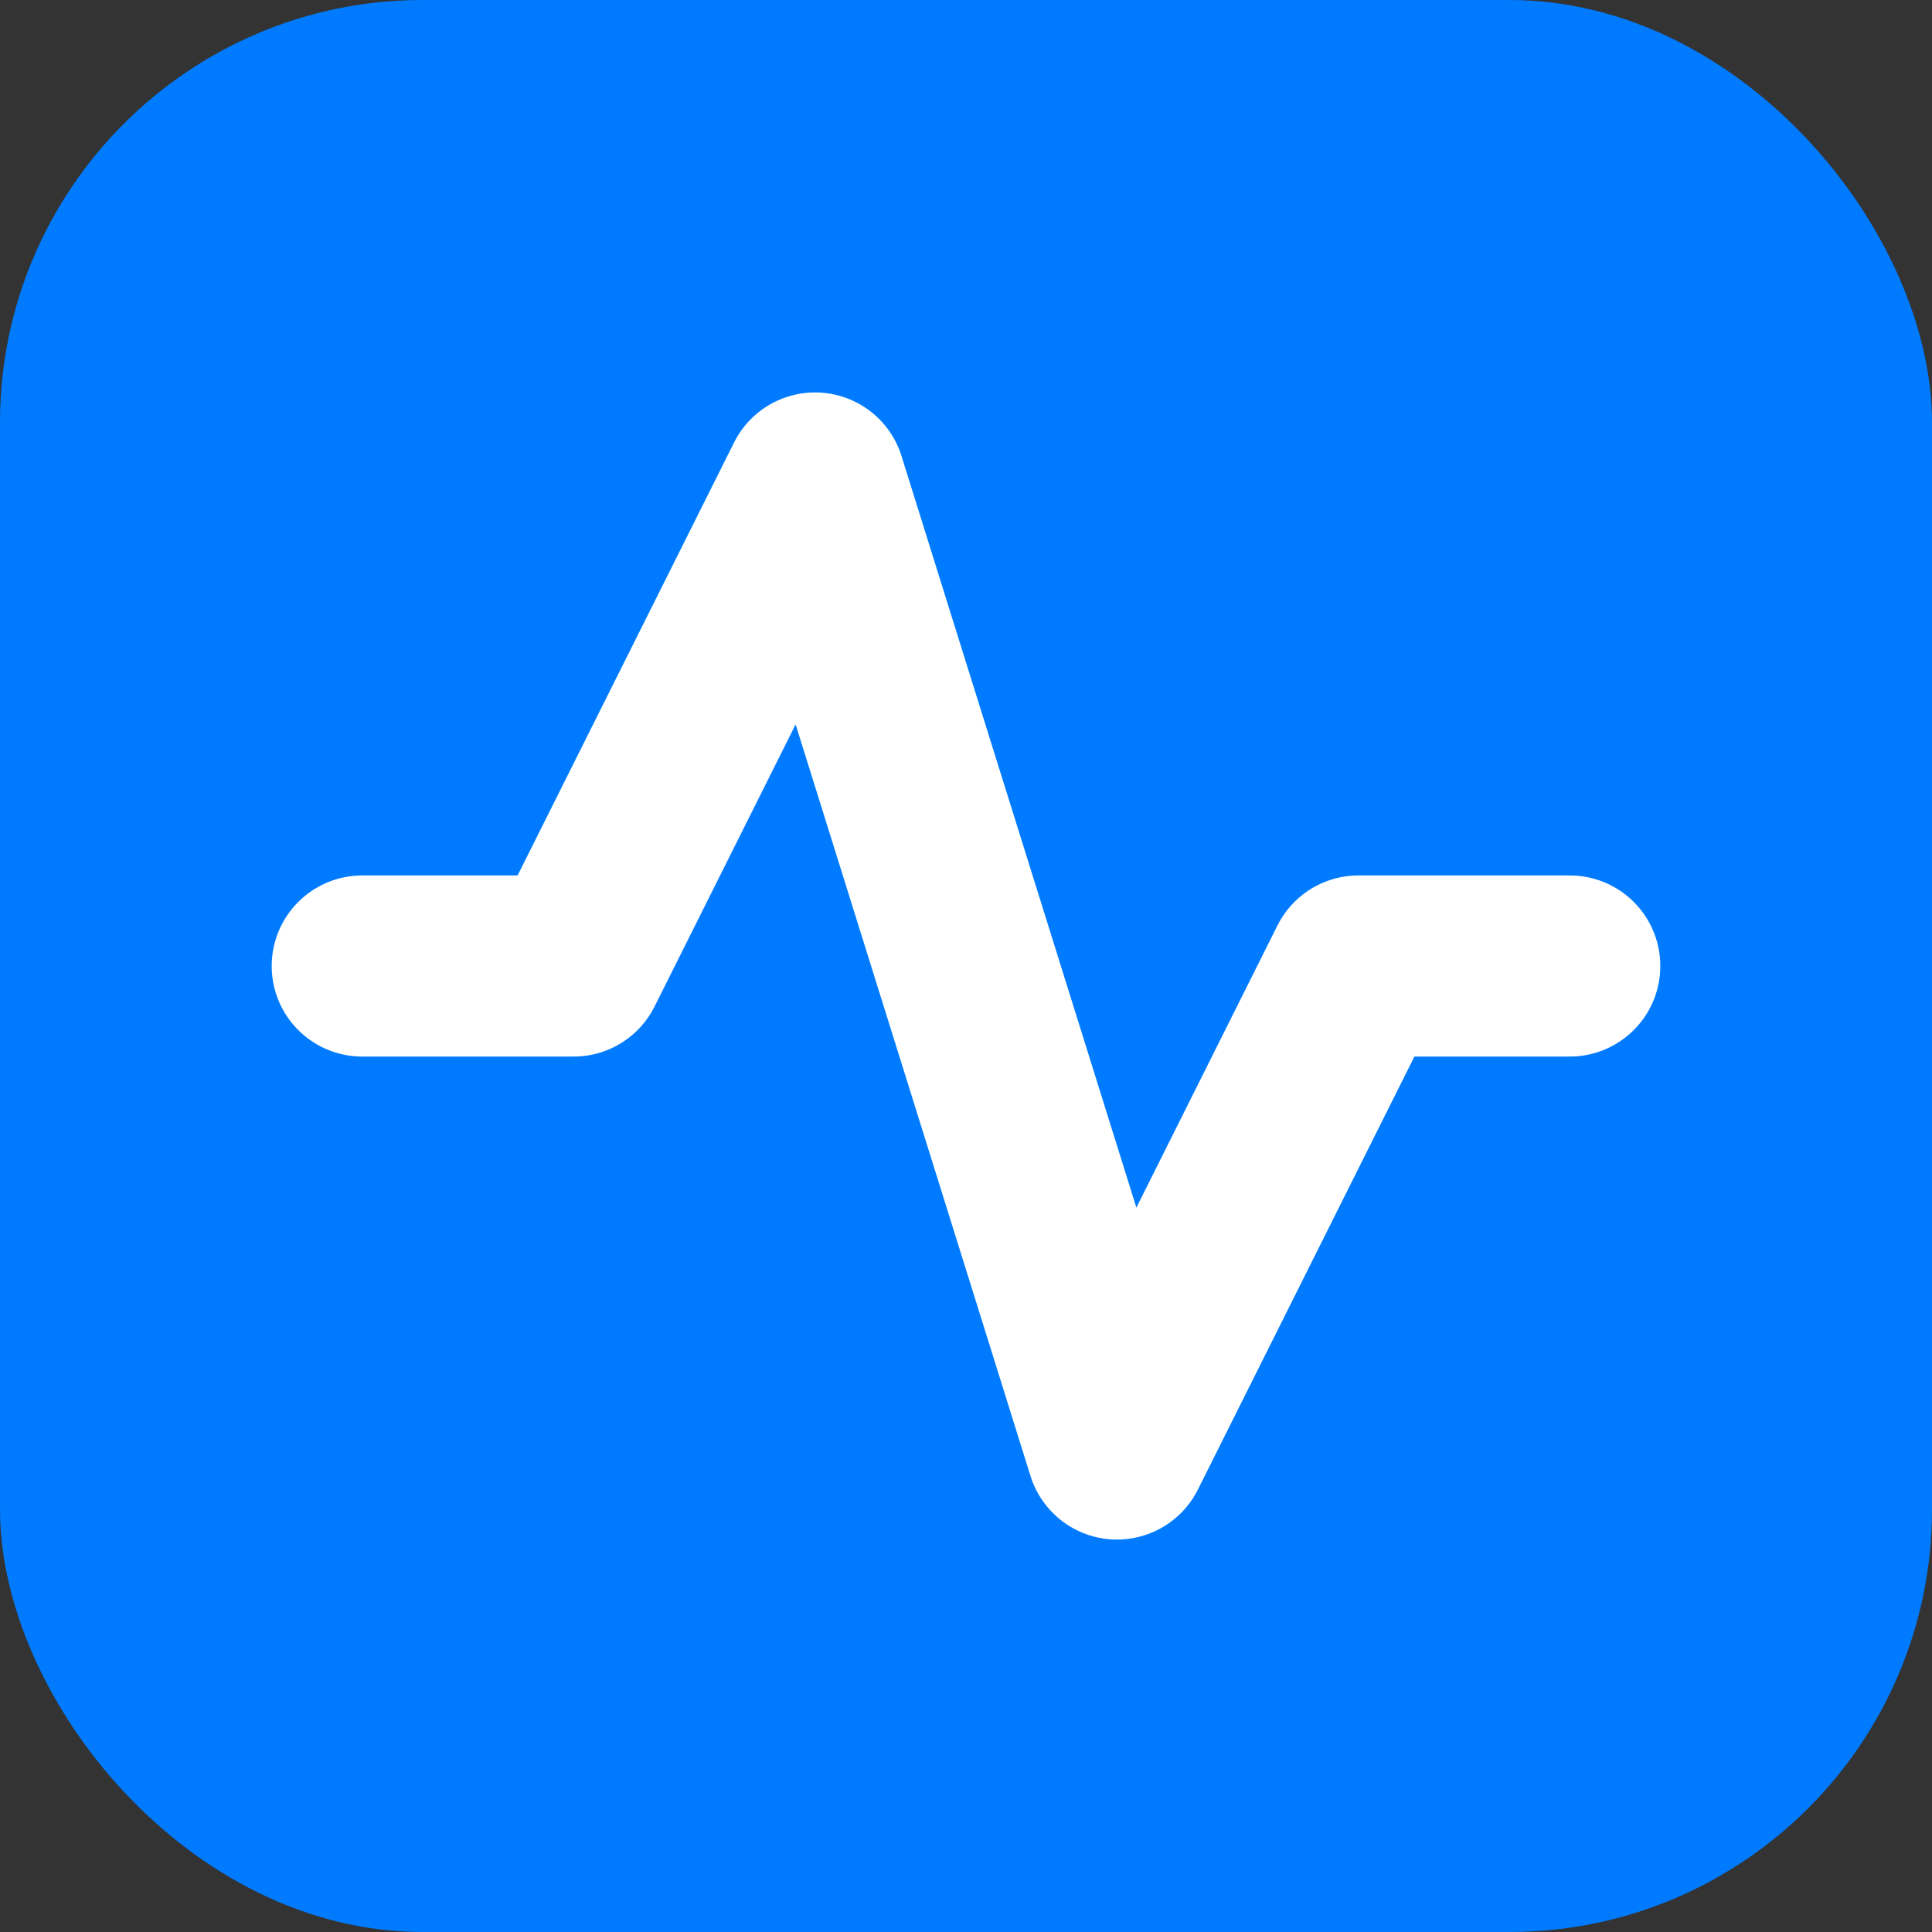
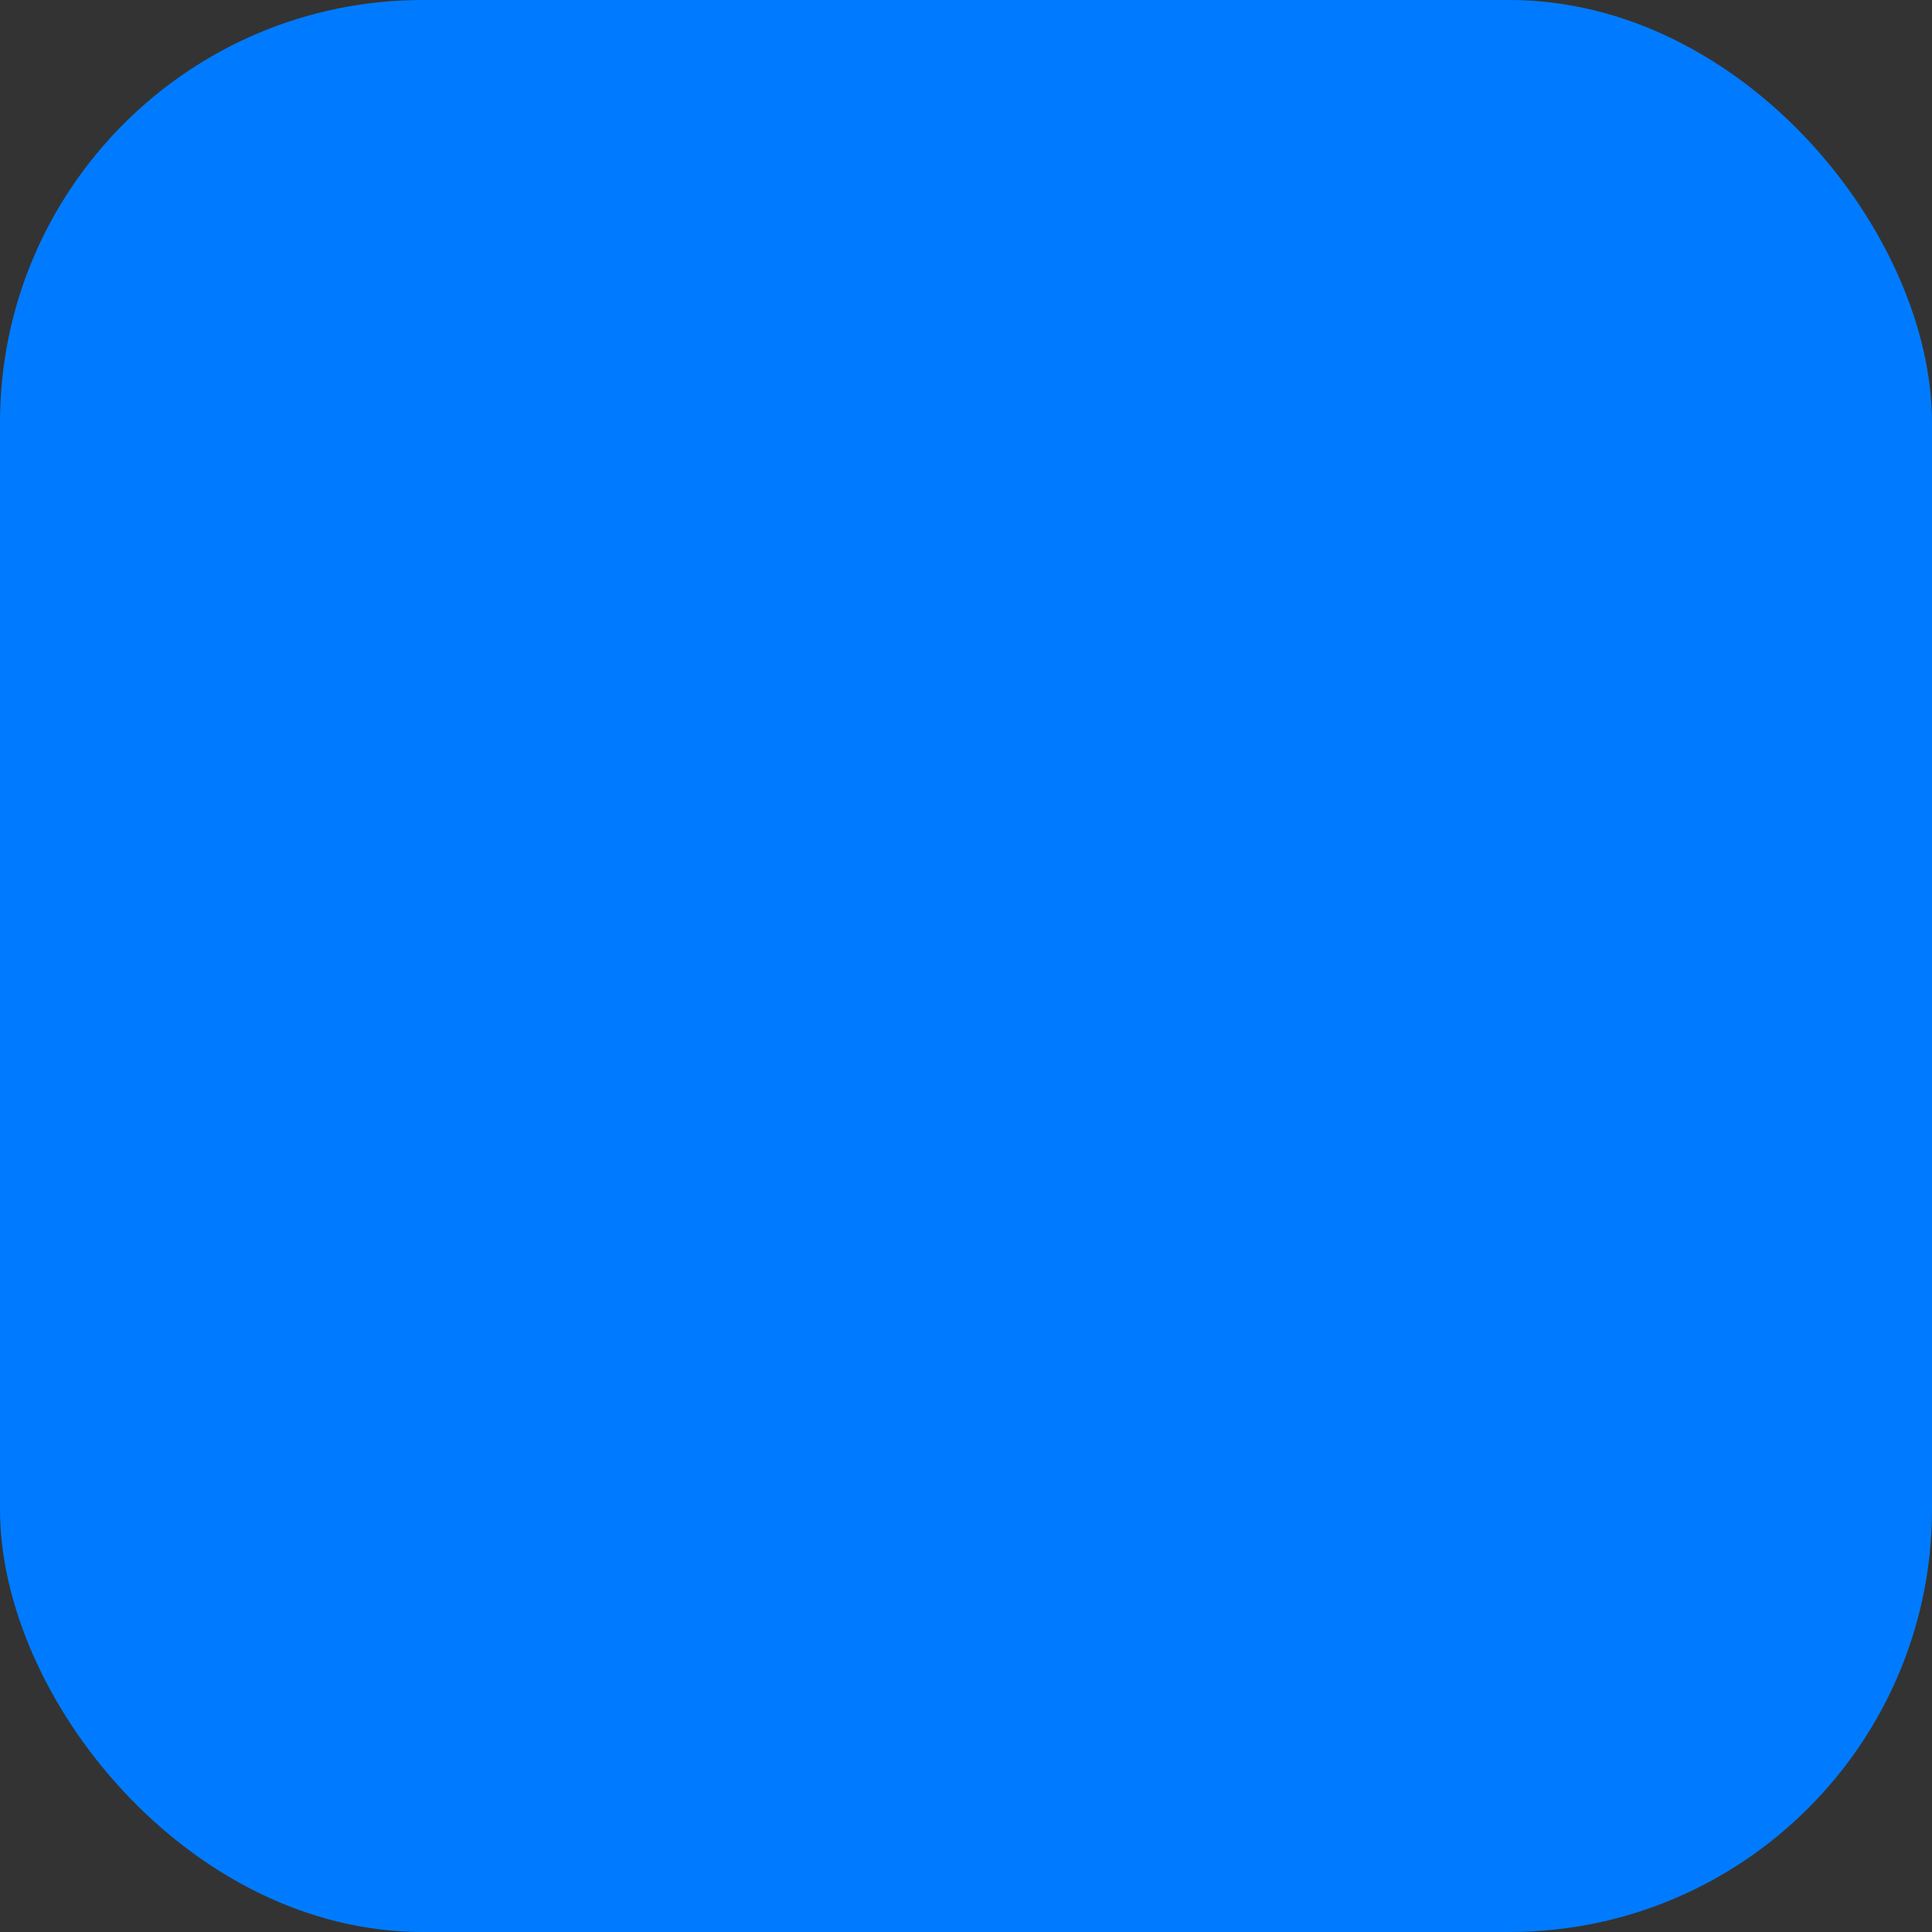
<svg xmlns="http://www.w3.org/2000/svg" viewBox="0 0 128 128">
  <rect x="0" y="0" width="128" height="128" fill="#333333" stroke="none" />
  <rect x="0" y="0" width="128" height="128" rx="28" fill="#007bff" />
-   <path d="M24 64 L38 64 L54 32 L74 96 L90 64 L104 64" stroke="white" stroke-width="12" stroke-linecap="round" stroke-linejoin="round" fill="none" />
</svg>